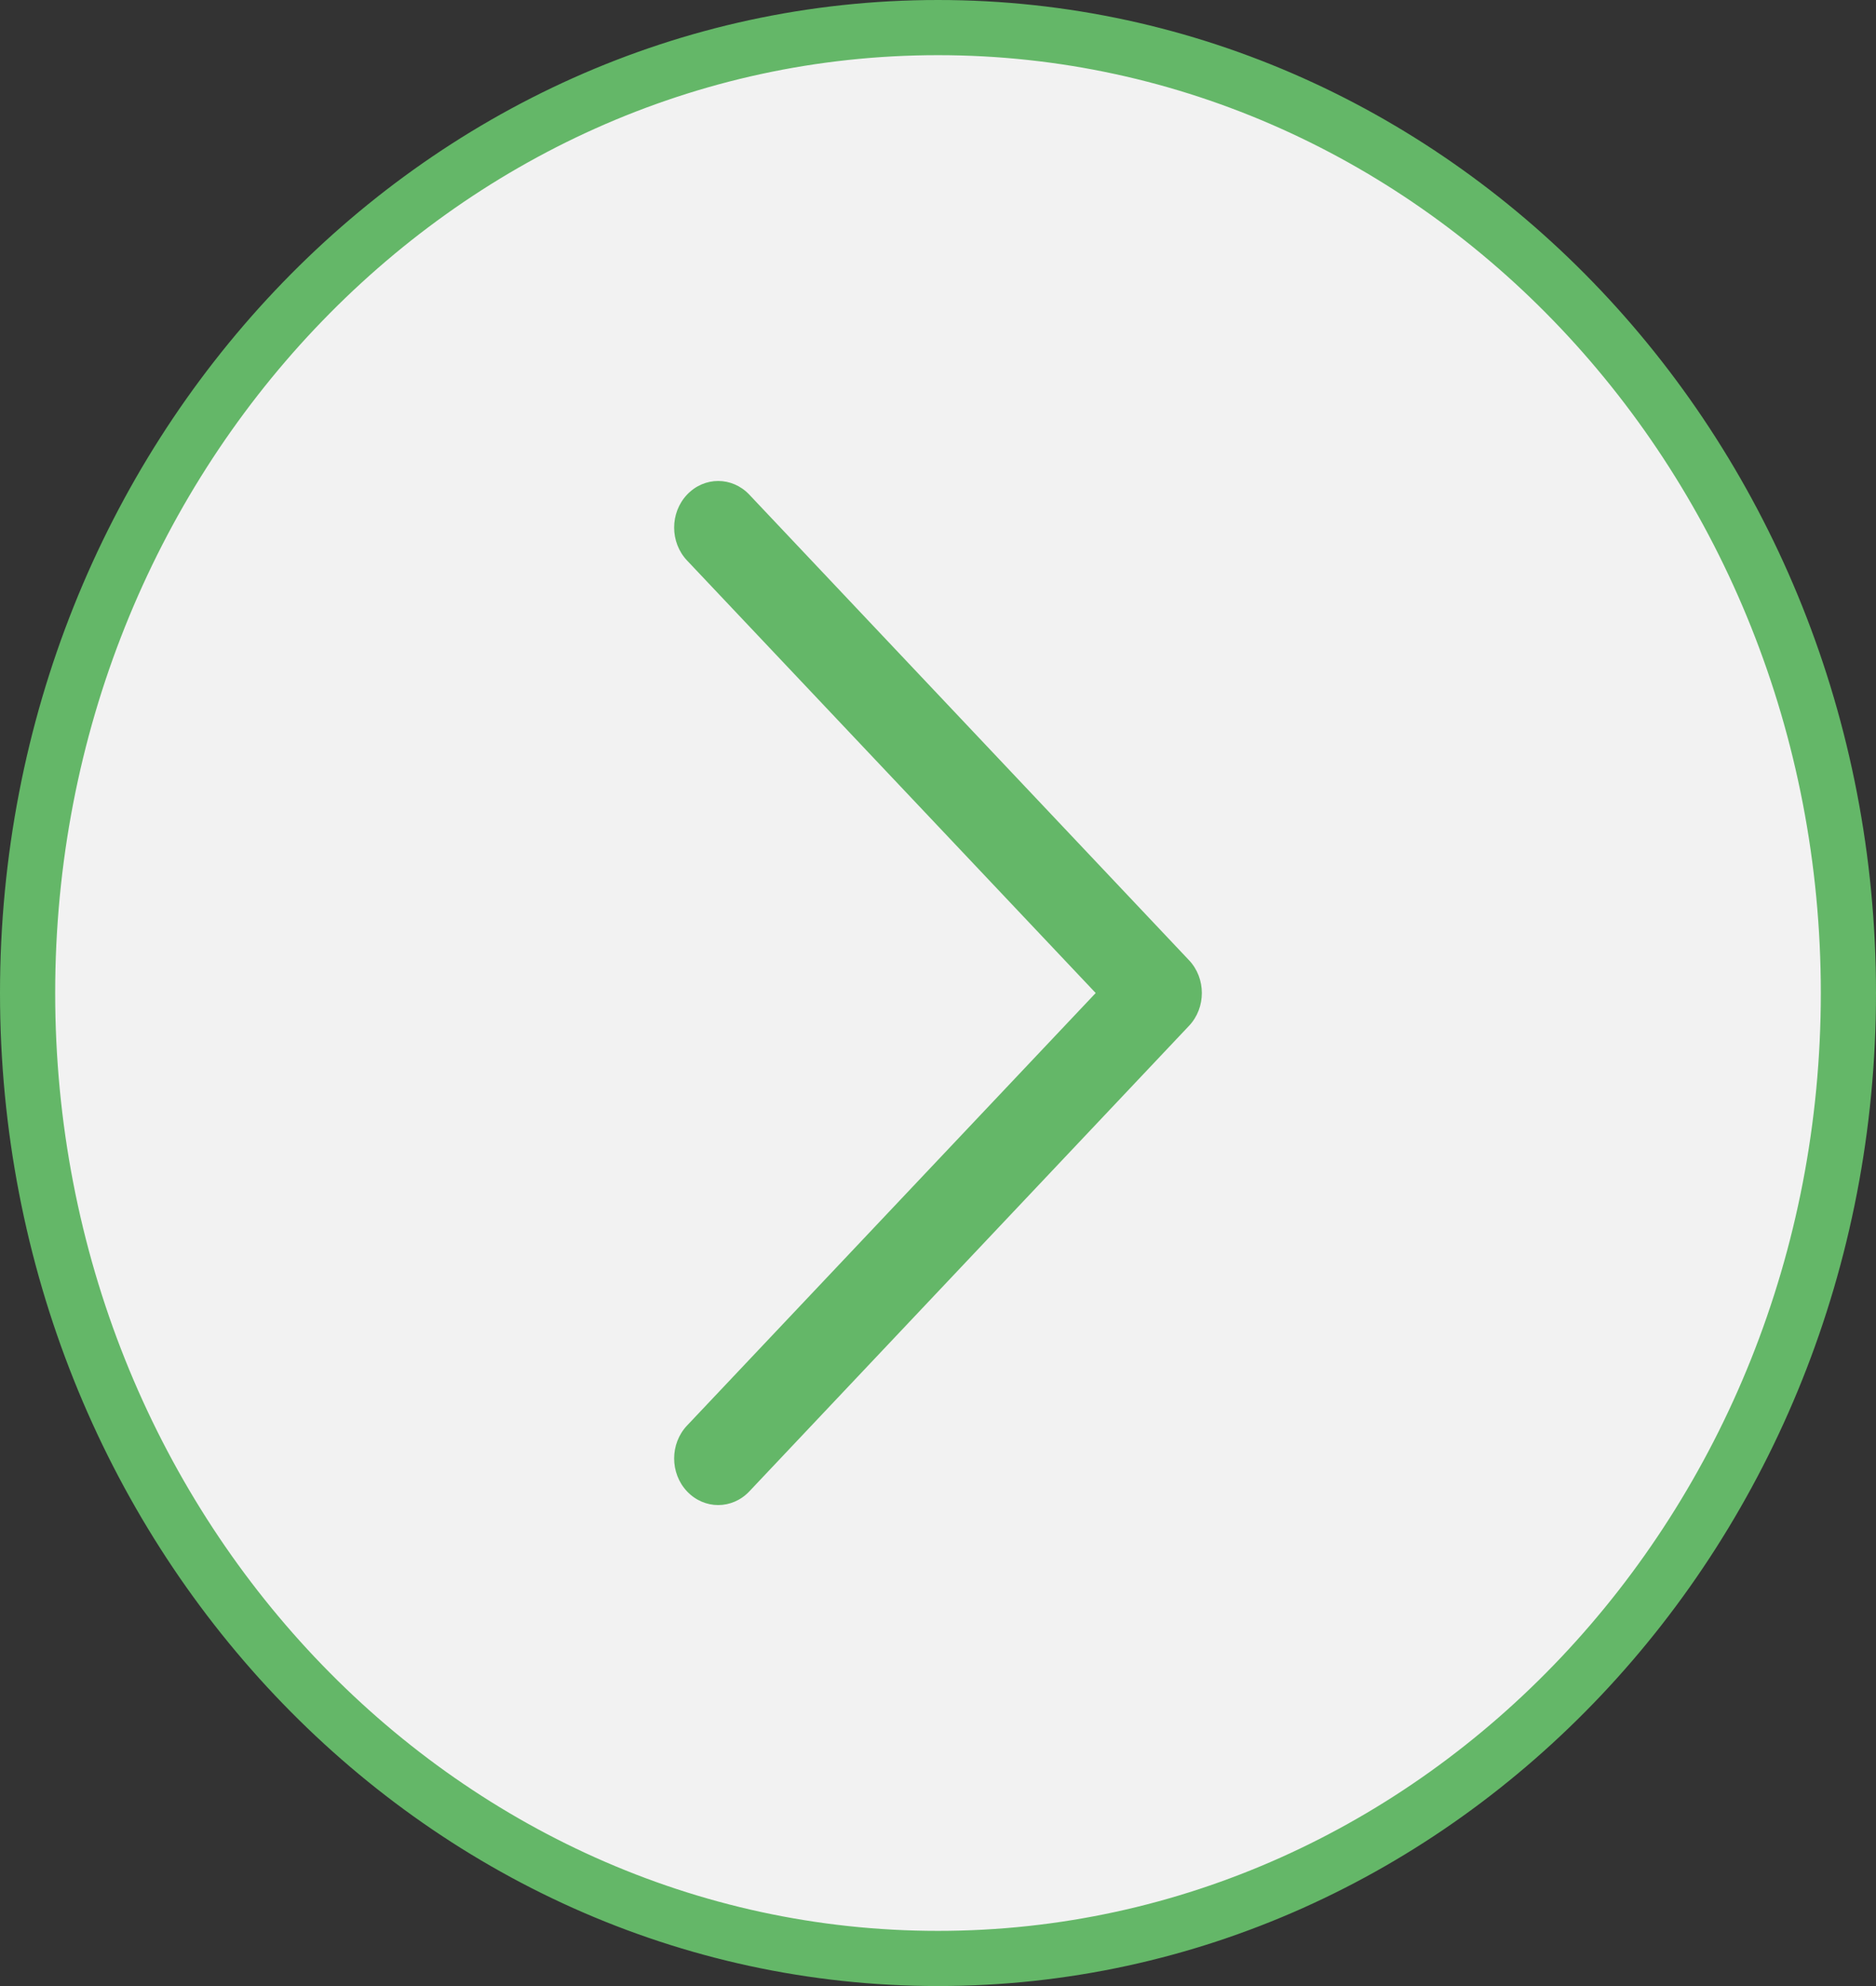
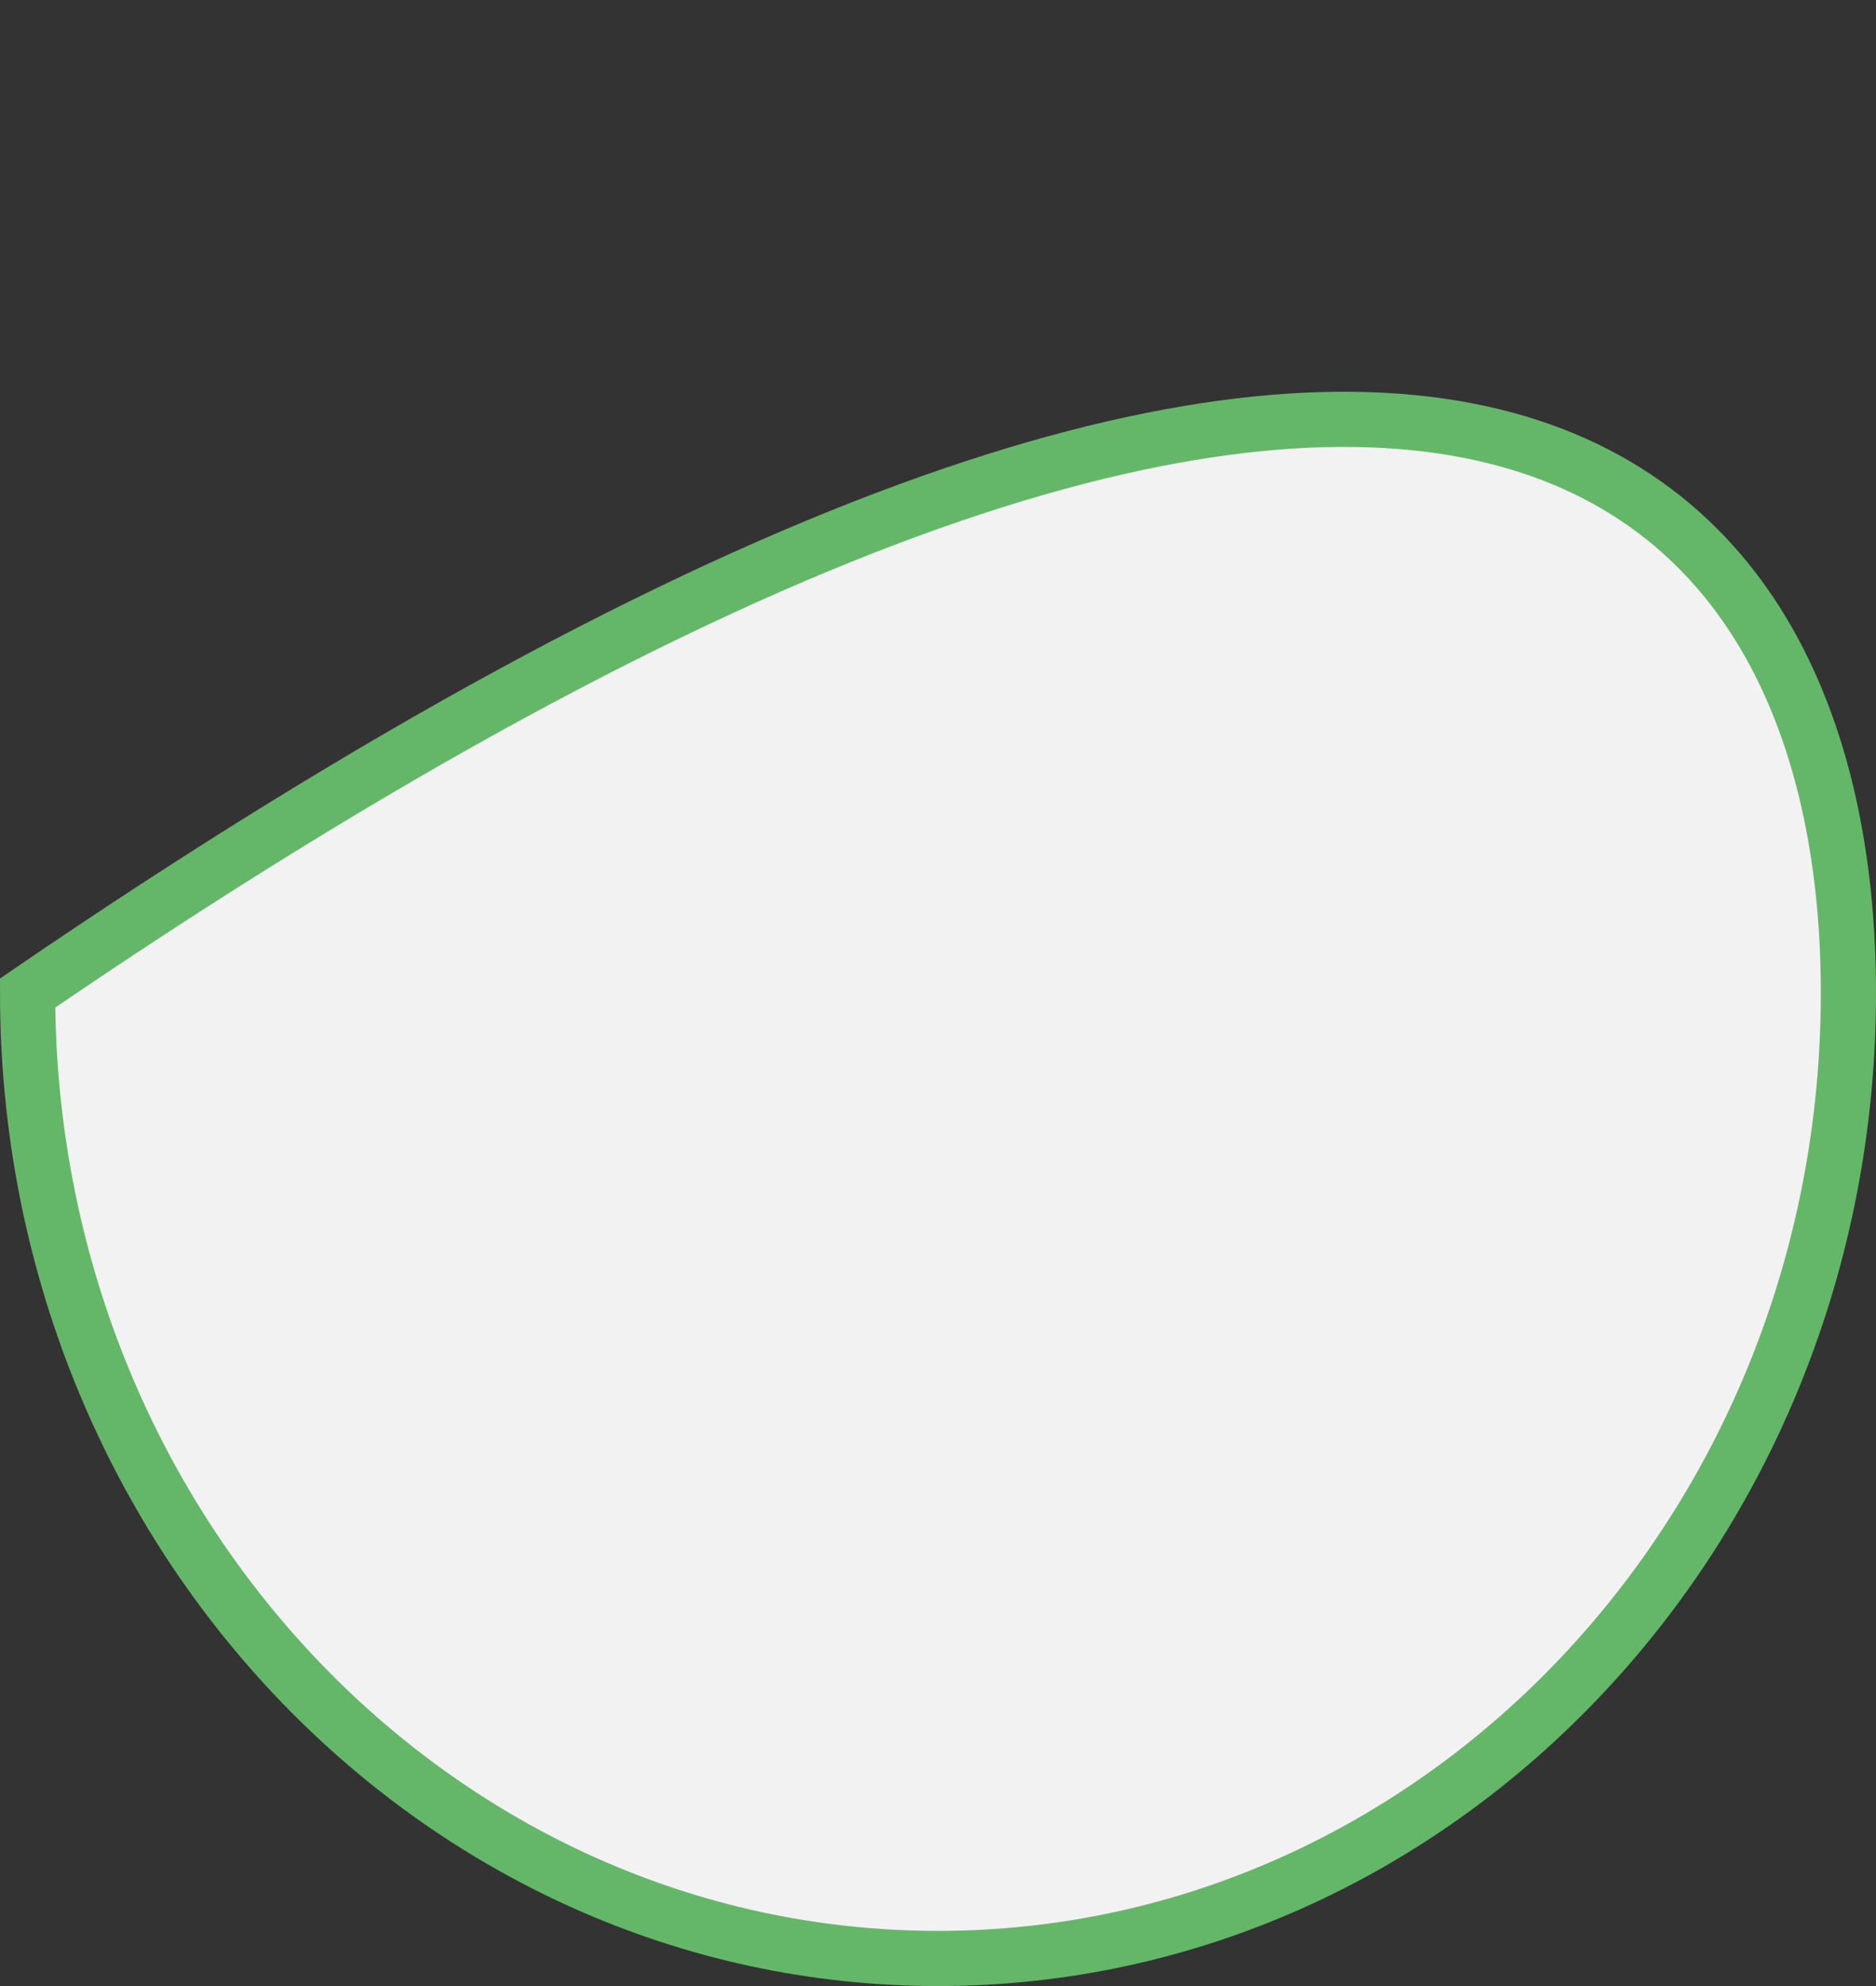
<svg xmlns="http://www.w3.org/2000/svg" width="17" height="18" viewBox="0 0 17 18" fill="none">
  <rect x="0" y="0" width="17" height="18" fill="#333333" stroke="none" />
-   <path d="M16.75 9C16.75 13.846 13.043 17.75 8.5 17.75C3.957 17.75 0.25 13.846 0.25 9C0.25 4.154 3.957 0.25 8.5 0.25C13.043 0.25 16.75 4.154 16.75 9Z" fill="#F2F2F2" stroke="#64B768" stroke-width="0.5" />
-   <path fill-rule="evenodd" clip-rule="evenodd" d="M10.774 8.702C10.93 8.866 10.93 9.134 10.774 9.298L6.79 13.517C6.634 13.682 6.382 13.682 6.226 13.517C6.07 13.352 6.07 13.085 6.226 12.92L9.929 9L6.226 5.08C6.07 4.915 6.07 4.648 6.226 4.483C6.382 4.318 6.634 4.318 6.79 4.483L10.774 8.702Z" fill="#64B768" />
+   <path d="M16.75 9C16.75 13.846 13.043 17.75 8.5 17.75C3.957 17.75 0.25 13.846 0.25 9C13.043 0.25 16.75 4.154 16.75 9Z" fill="#F2F2F2" stroke="#64B768" stroke-width="0.5" />
</svg>